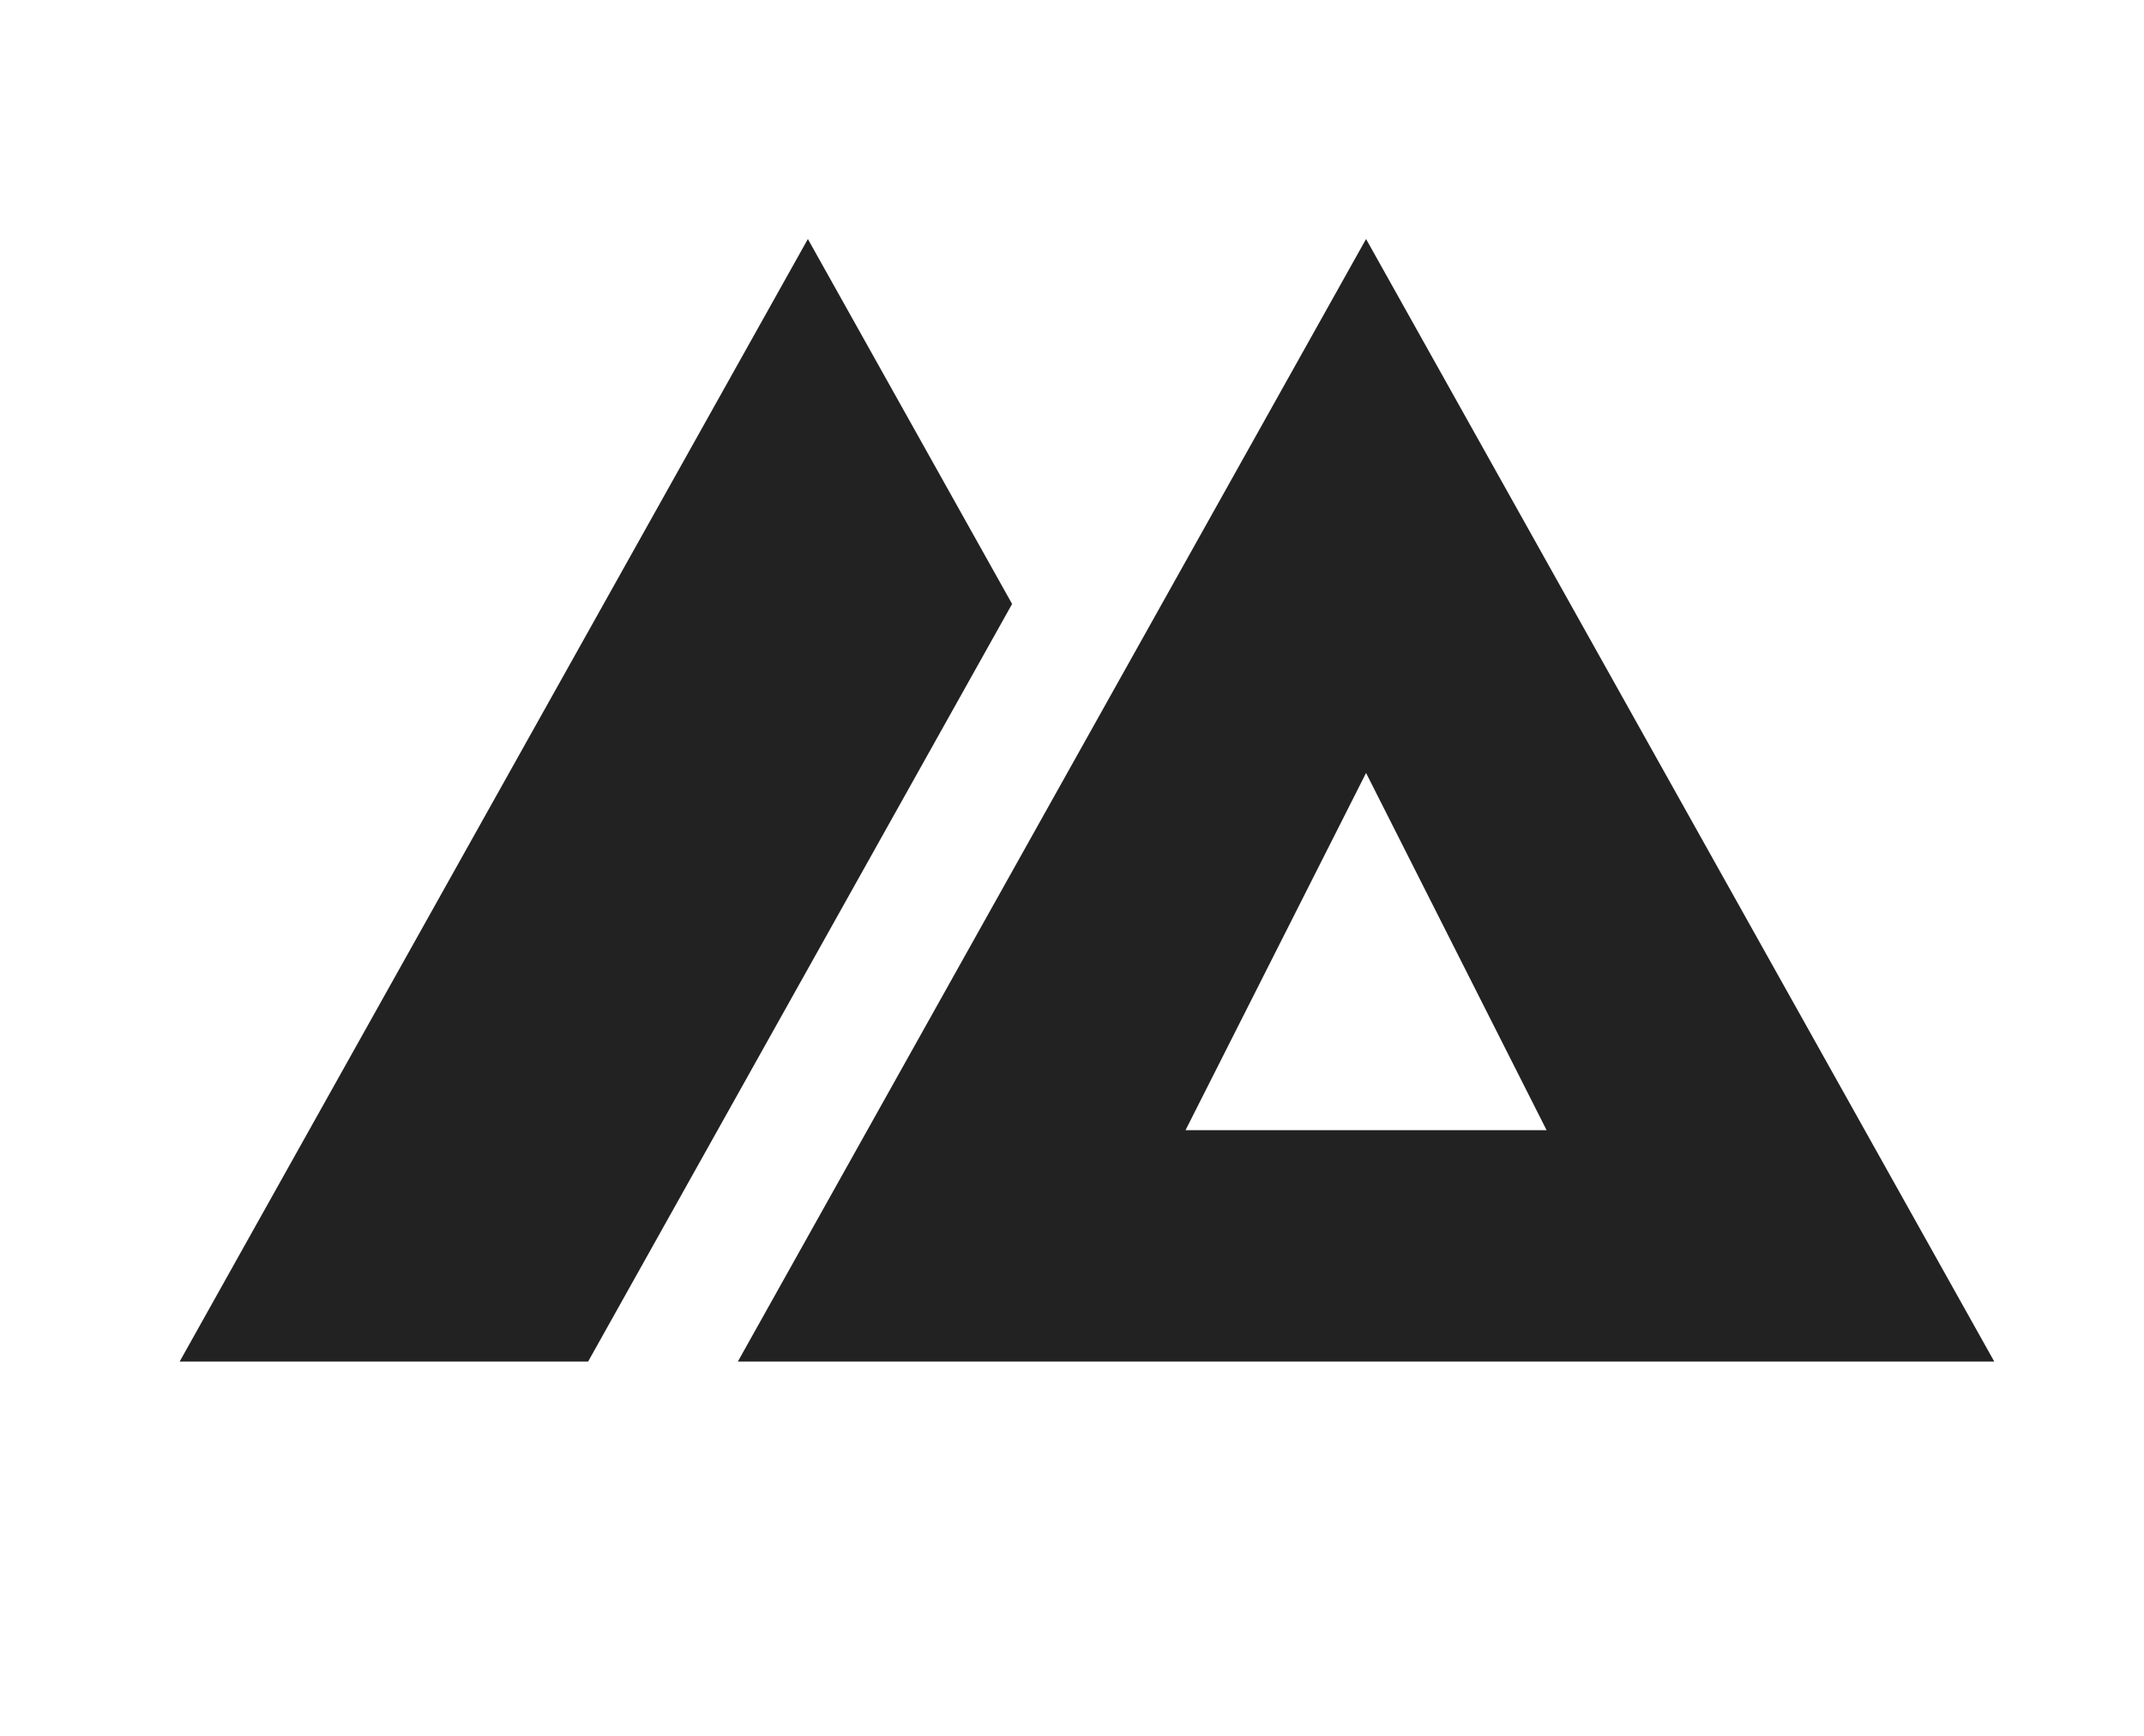
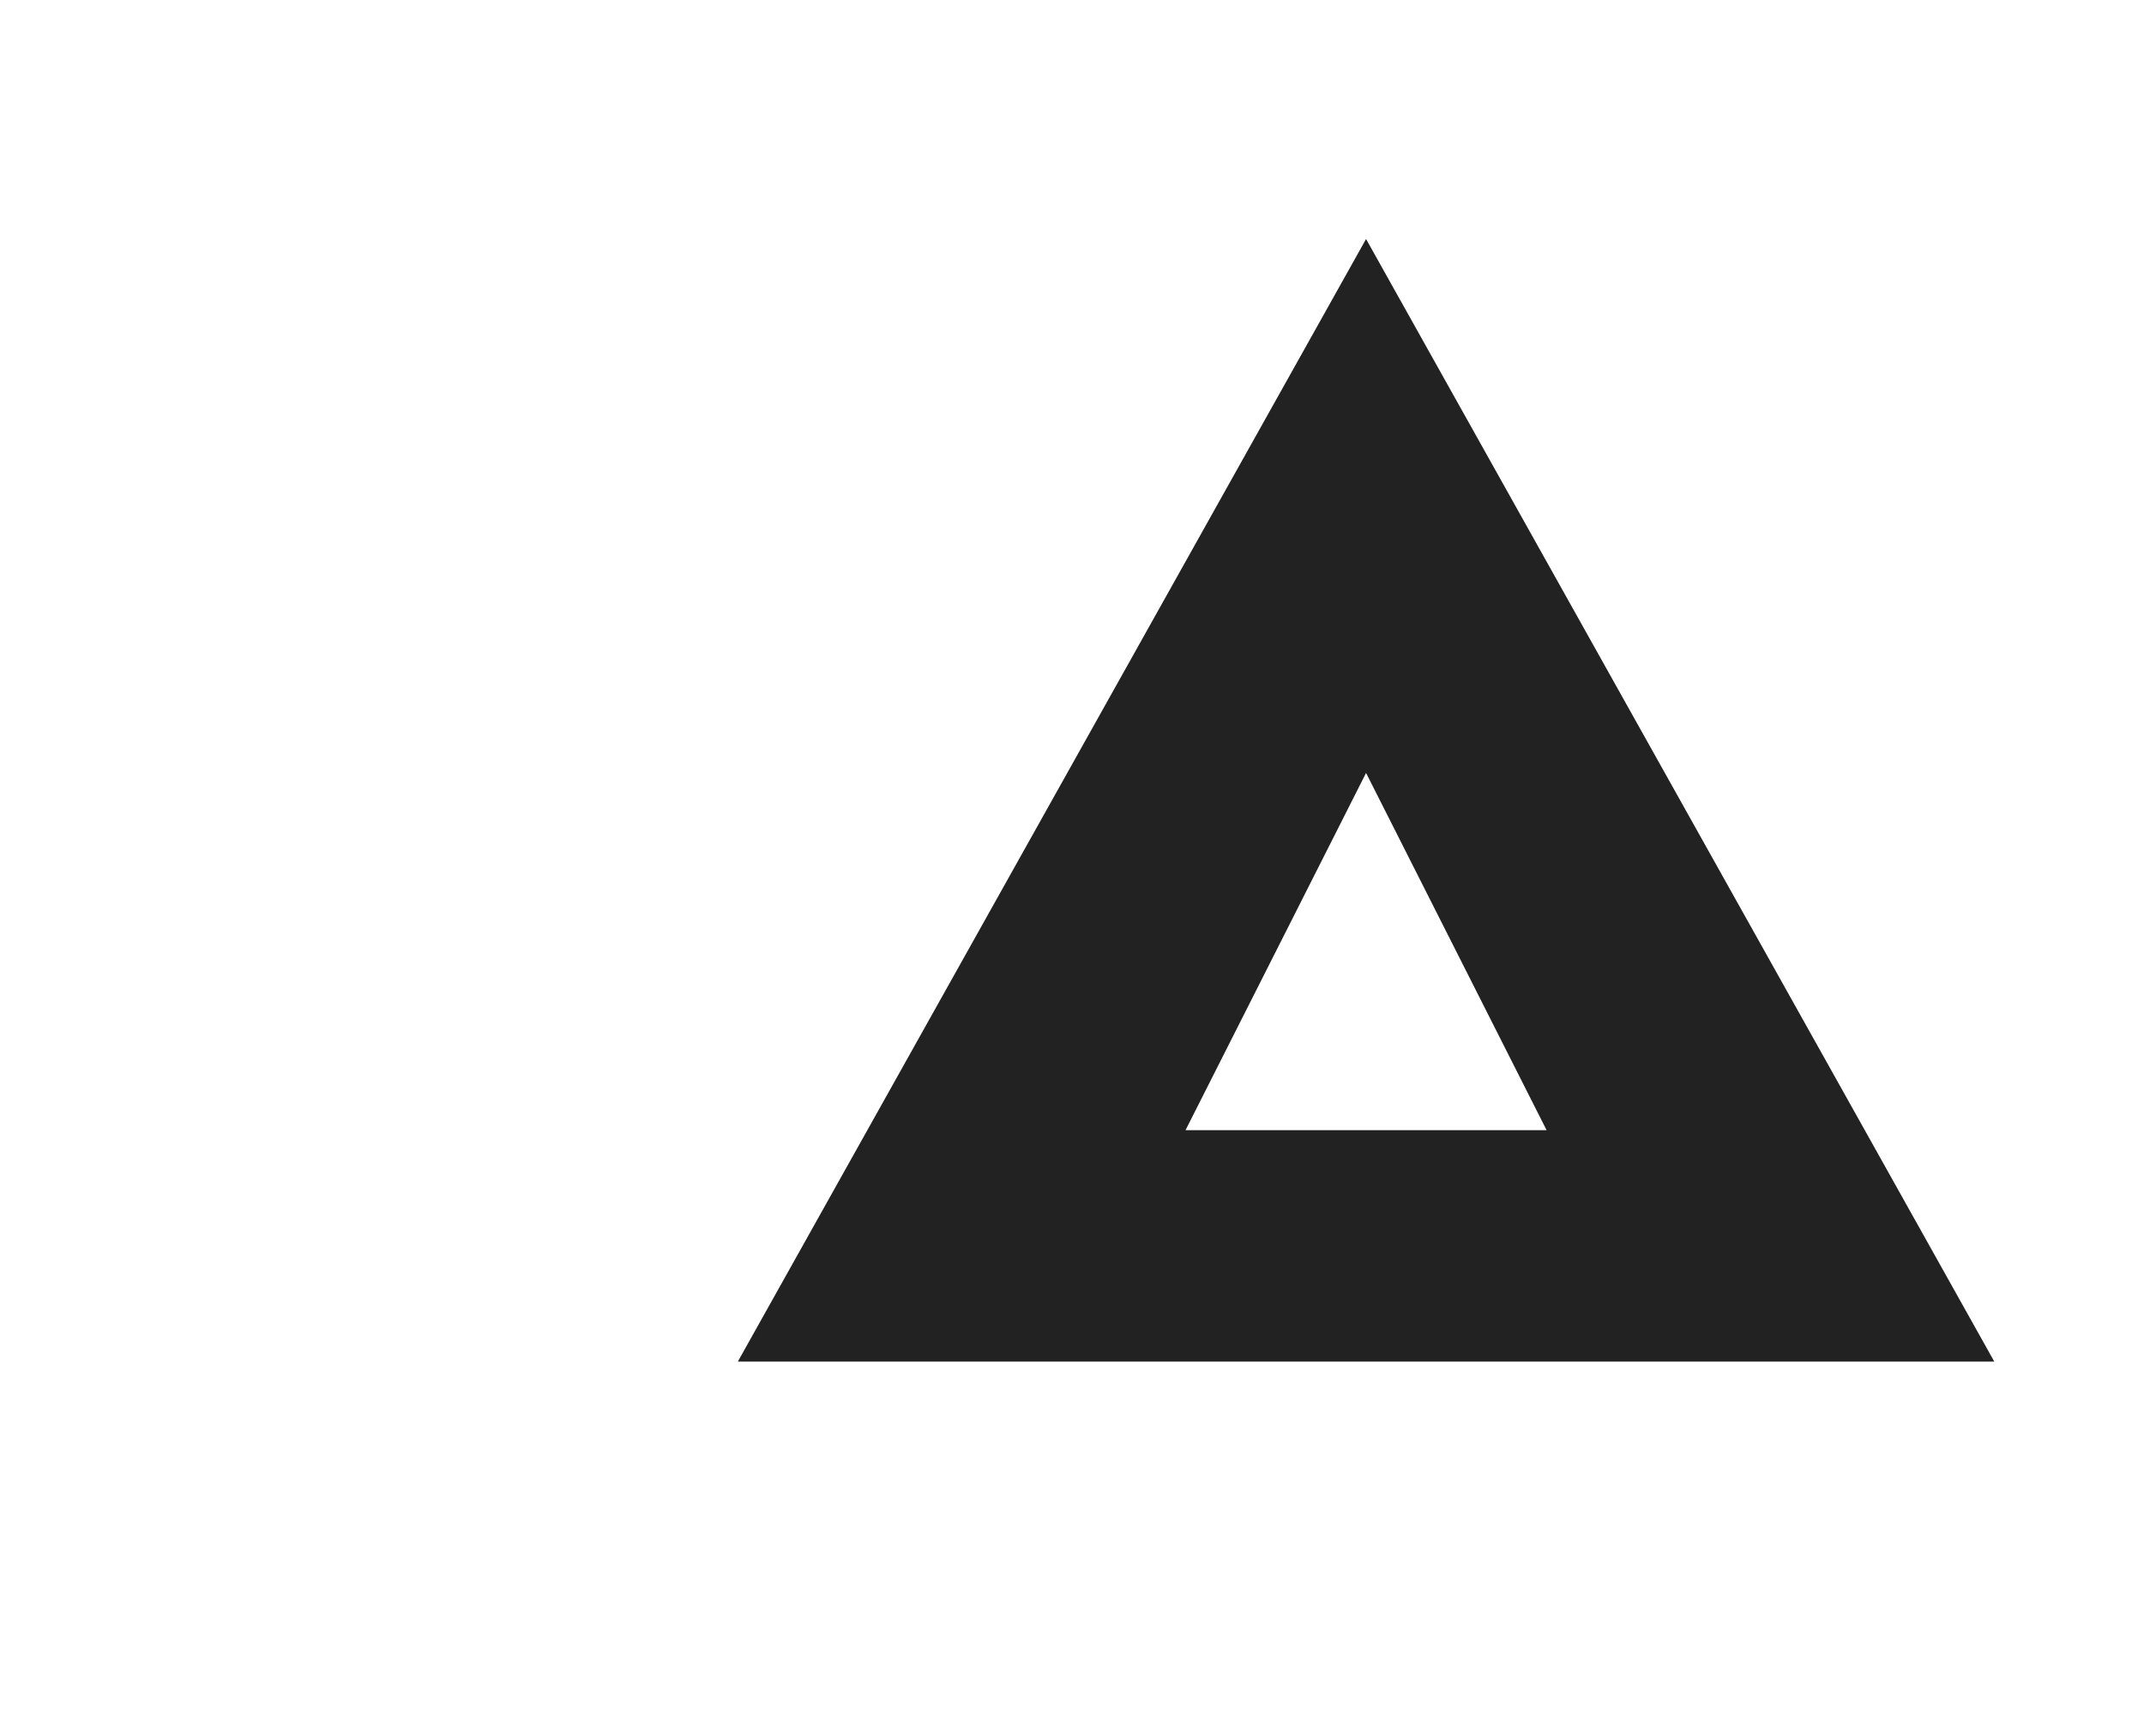
<svg xmlns="http://www.w3.org/2000/svg" width="1265" height="1024" viewBox="0 0 1265 1024" fill="none">
-   <path d="M597.159 356.295L347 803.25H106L476.659 141L597.159 356.295Z" fill="#222222" />
  <path fill-rule="evenodd" clip-rule="evenodd" d="M1176.66 803.25H435.341L806 141L1176.66 803.25ZM699.479 666.75H912.521L806 456L699.479 666.75Z" fill="#222222" />
</svg>